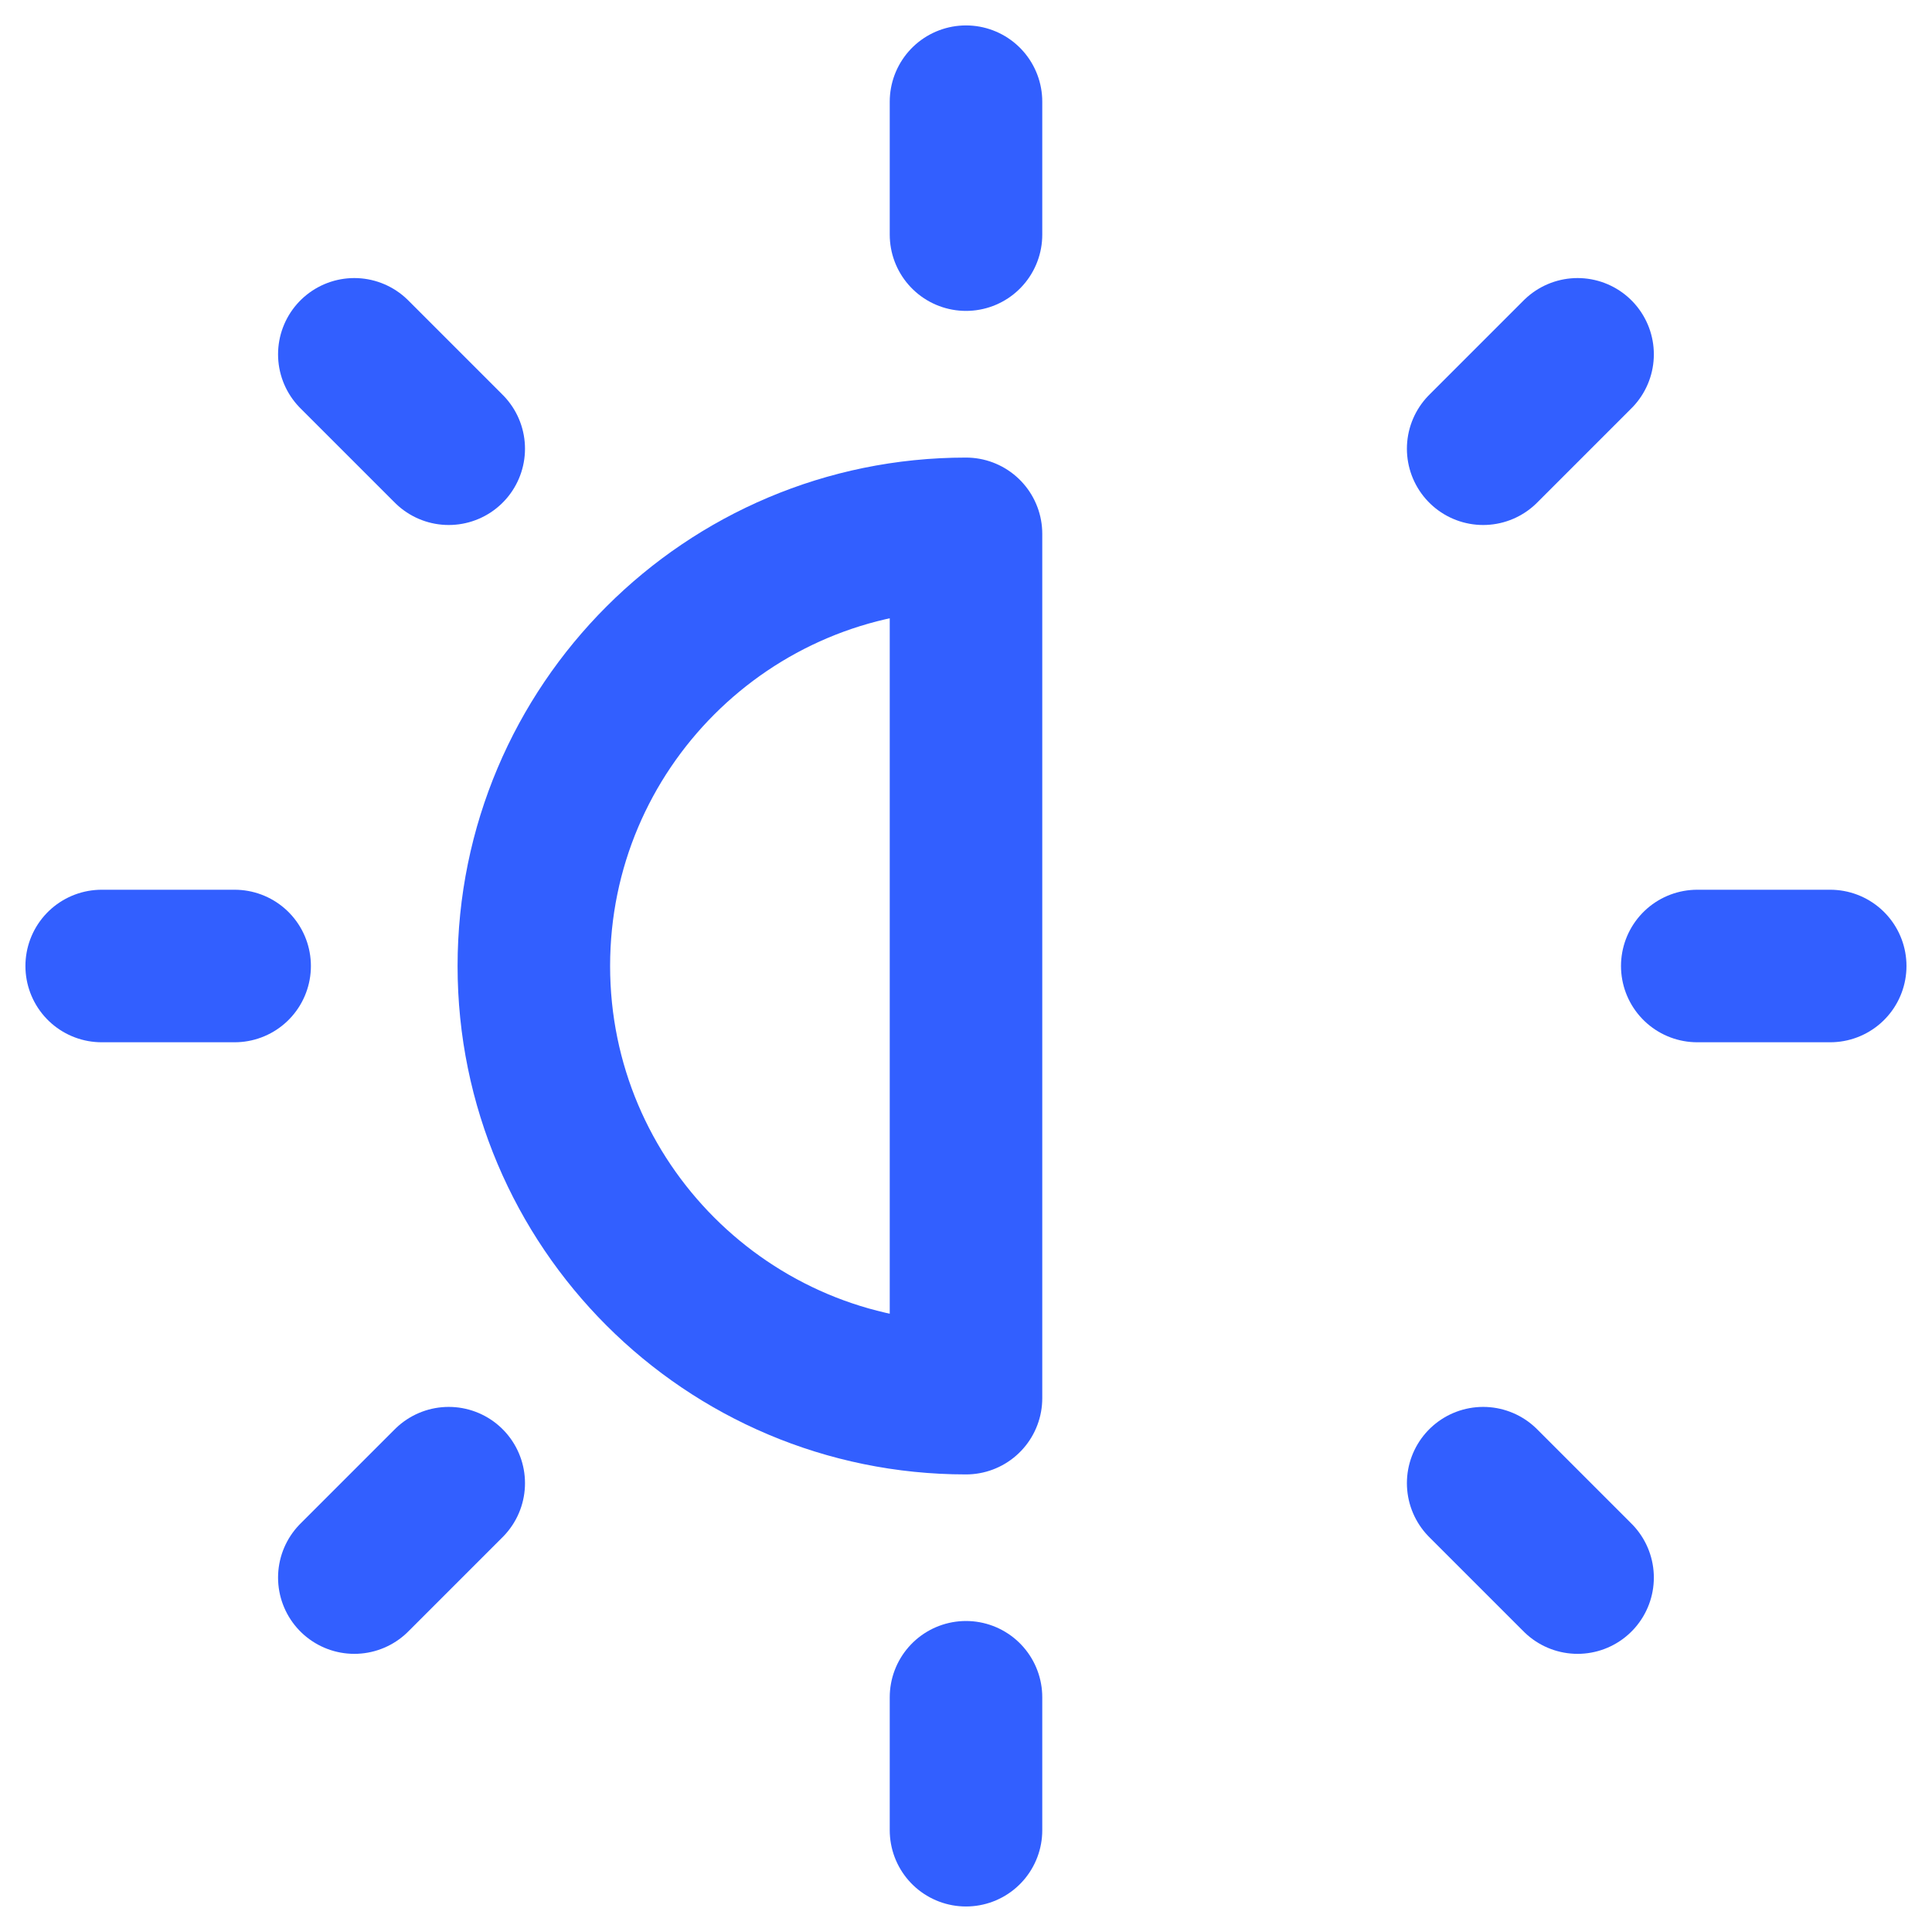
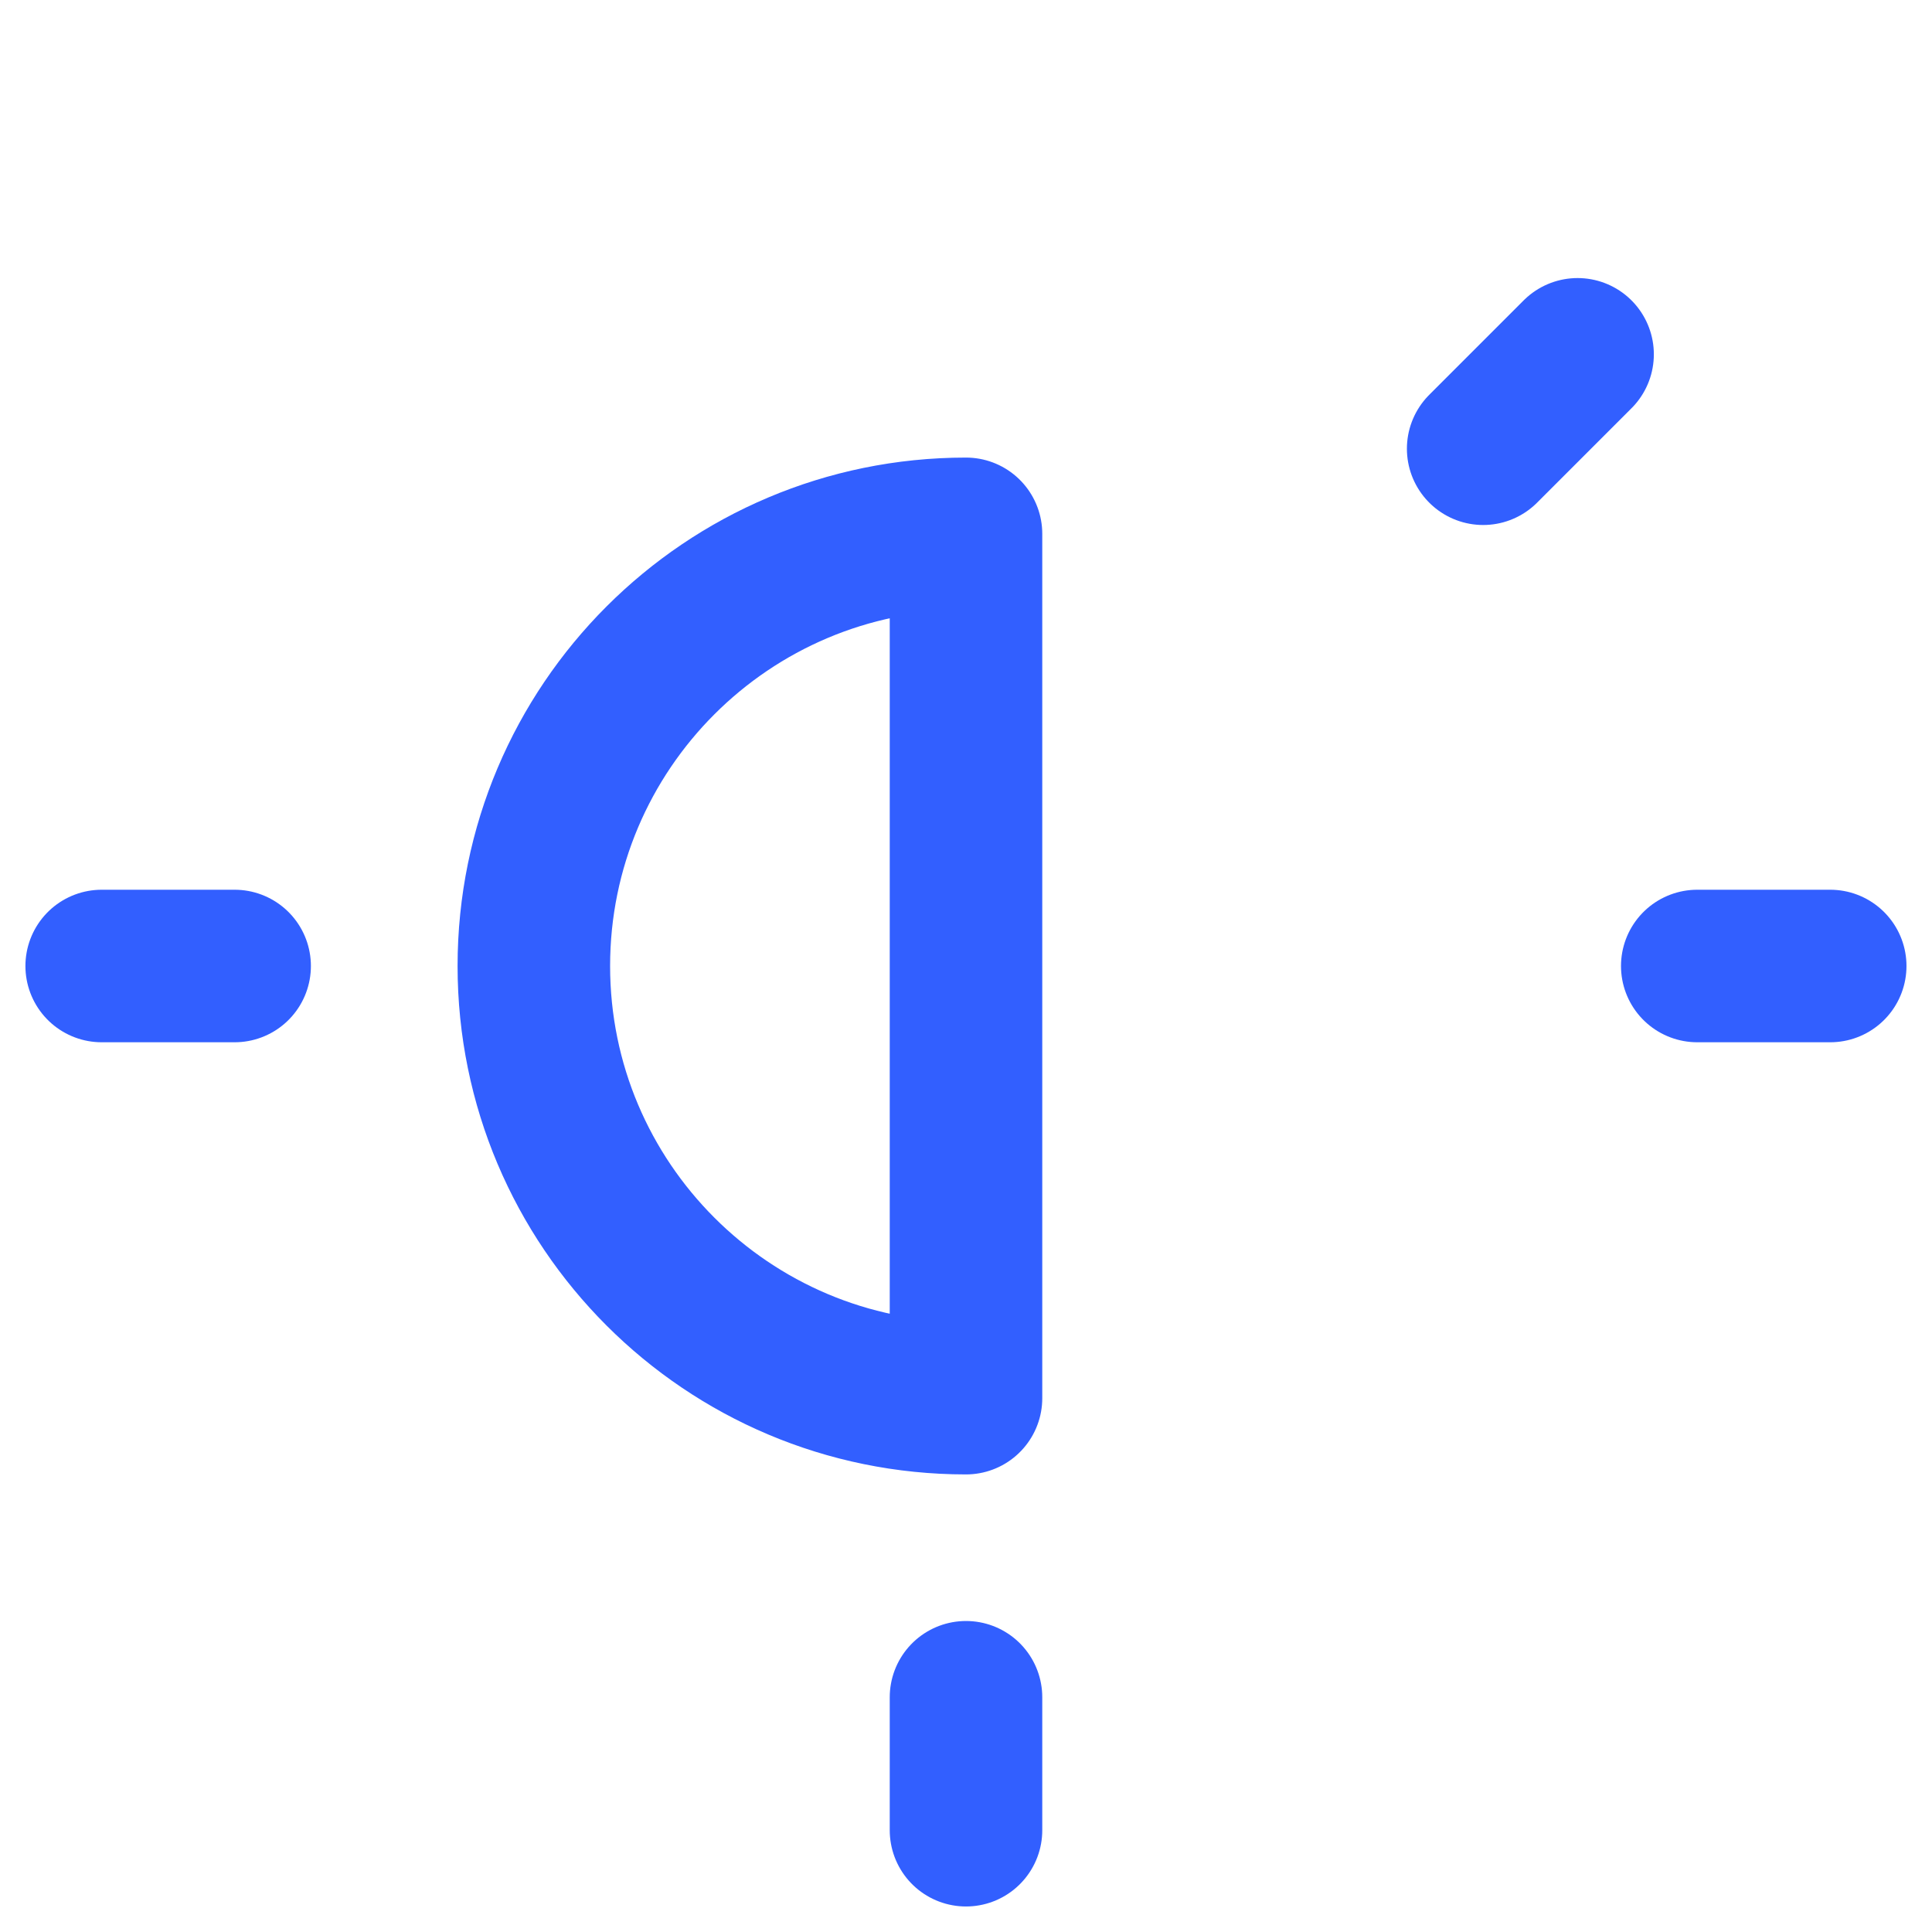
<svg xmlns="http://www.w3.org/2000/svg" width="38" height="38" viewBox="0 0 38 38" fill="none">
-   <path d="M10.5 19C10.5 23.694 14.306 27.5 19 27.5V10.5C14.306 10.5 10.5 14.306 10.5 19Z" stroke="#325FFF" stroke-width="3" stroke-linecap="round" stroke-linejoin="round" />
-   <path d="M19 2V4.615" stroke="#325FFF" stroke-width="3" stroke-linecap="round" stroke-linejoin="round" />
+   <path d="M10.5 19C10.5 23.694 14.306 27.5 19 27.5V10.5C14.306 10.5 10.5 14.306 10.5 19" stroke="#325FFF" stroke-width="3" stroke-linecap="round" stroke-linejoin="round" />
  <path d="M19 33.383V35.998" stroke="#325FFF" stroke-width="3" stroke-linecap="round" stroke-linejoin="round" />
  <path d="M35.998 19H33.383" stroke="#325FFF" stroke-width="3" stroke-linecap="round" stroke-linejoin="round" />
  <path d="M4.615 19H2" stroke="#325FFF" stroke-width="3" stroke-linecap="round" stroke-linejoin="round" />
  <path d="M31.029 6.969L29.172 8.826" stroke="#325FFF" stroke-width="3" stroke-linecap="round" stroke-linejoin="round" />
-   <path d="M8.826 29.172L6.969 31.029" stroke="#325FFF" stroke-width="3" stroke-linecap="round" stroke-linejoin="round" />
-   <path d="M31.029 31.029L29.172 29.172" stroke="#325FFF" stroke-width="3" stroke-linecap="round" stroke-linejoin="round" />
-   <path d="M8.826 8.826L6.969 6.969" stroke="#325FFF" stroke-width="3" stroke-linecap="round" stroke-linejoin="round" />
</svg>